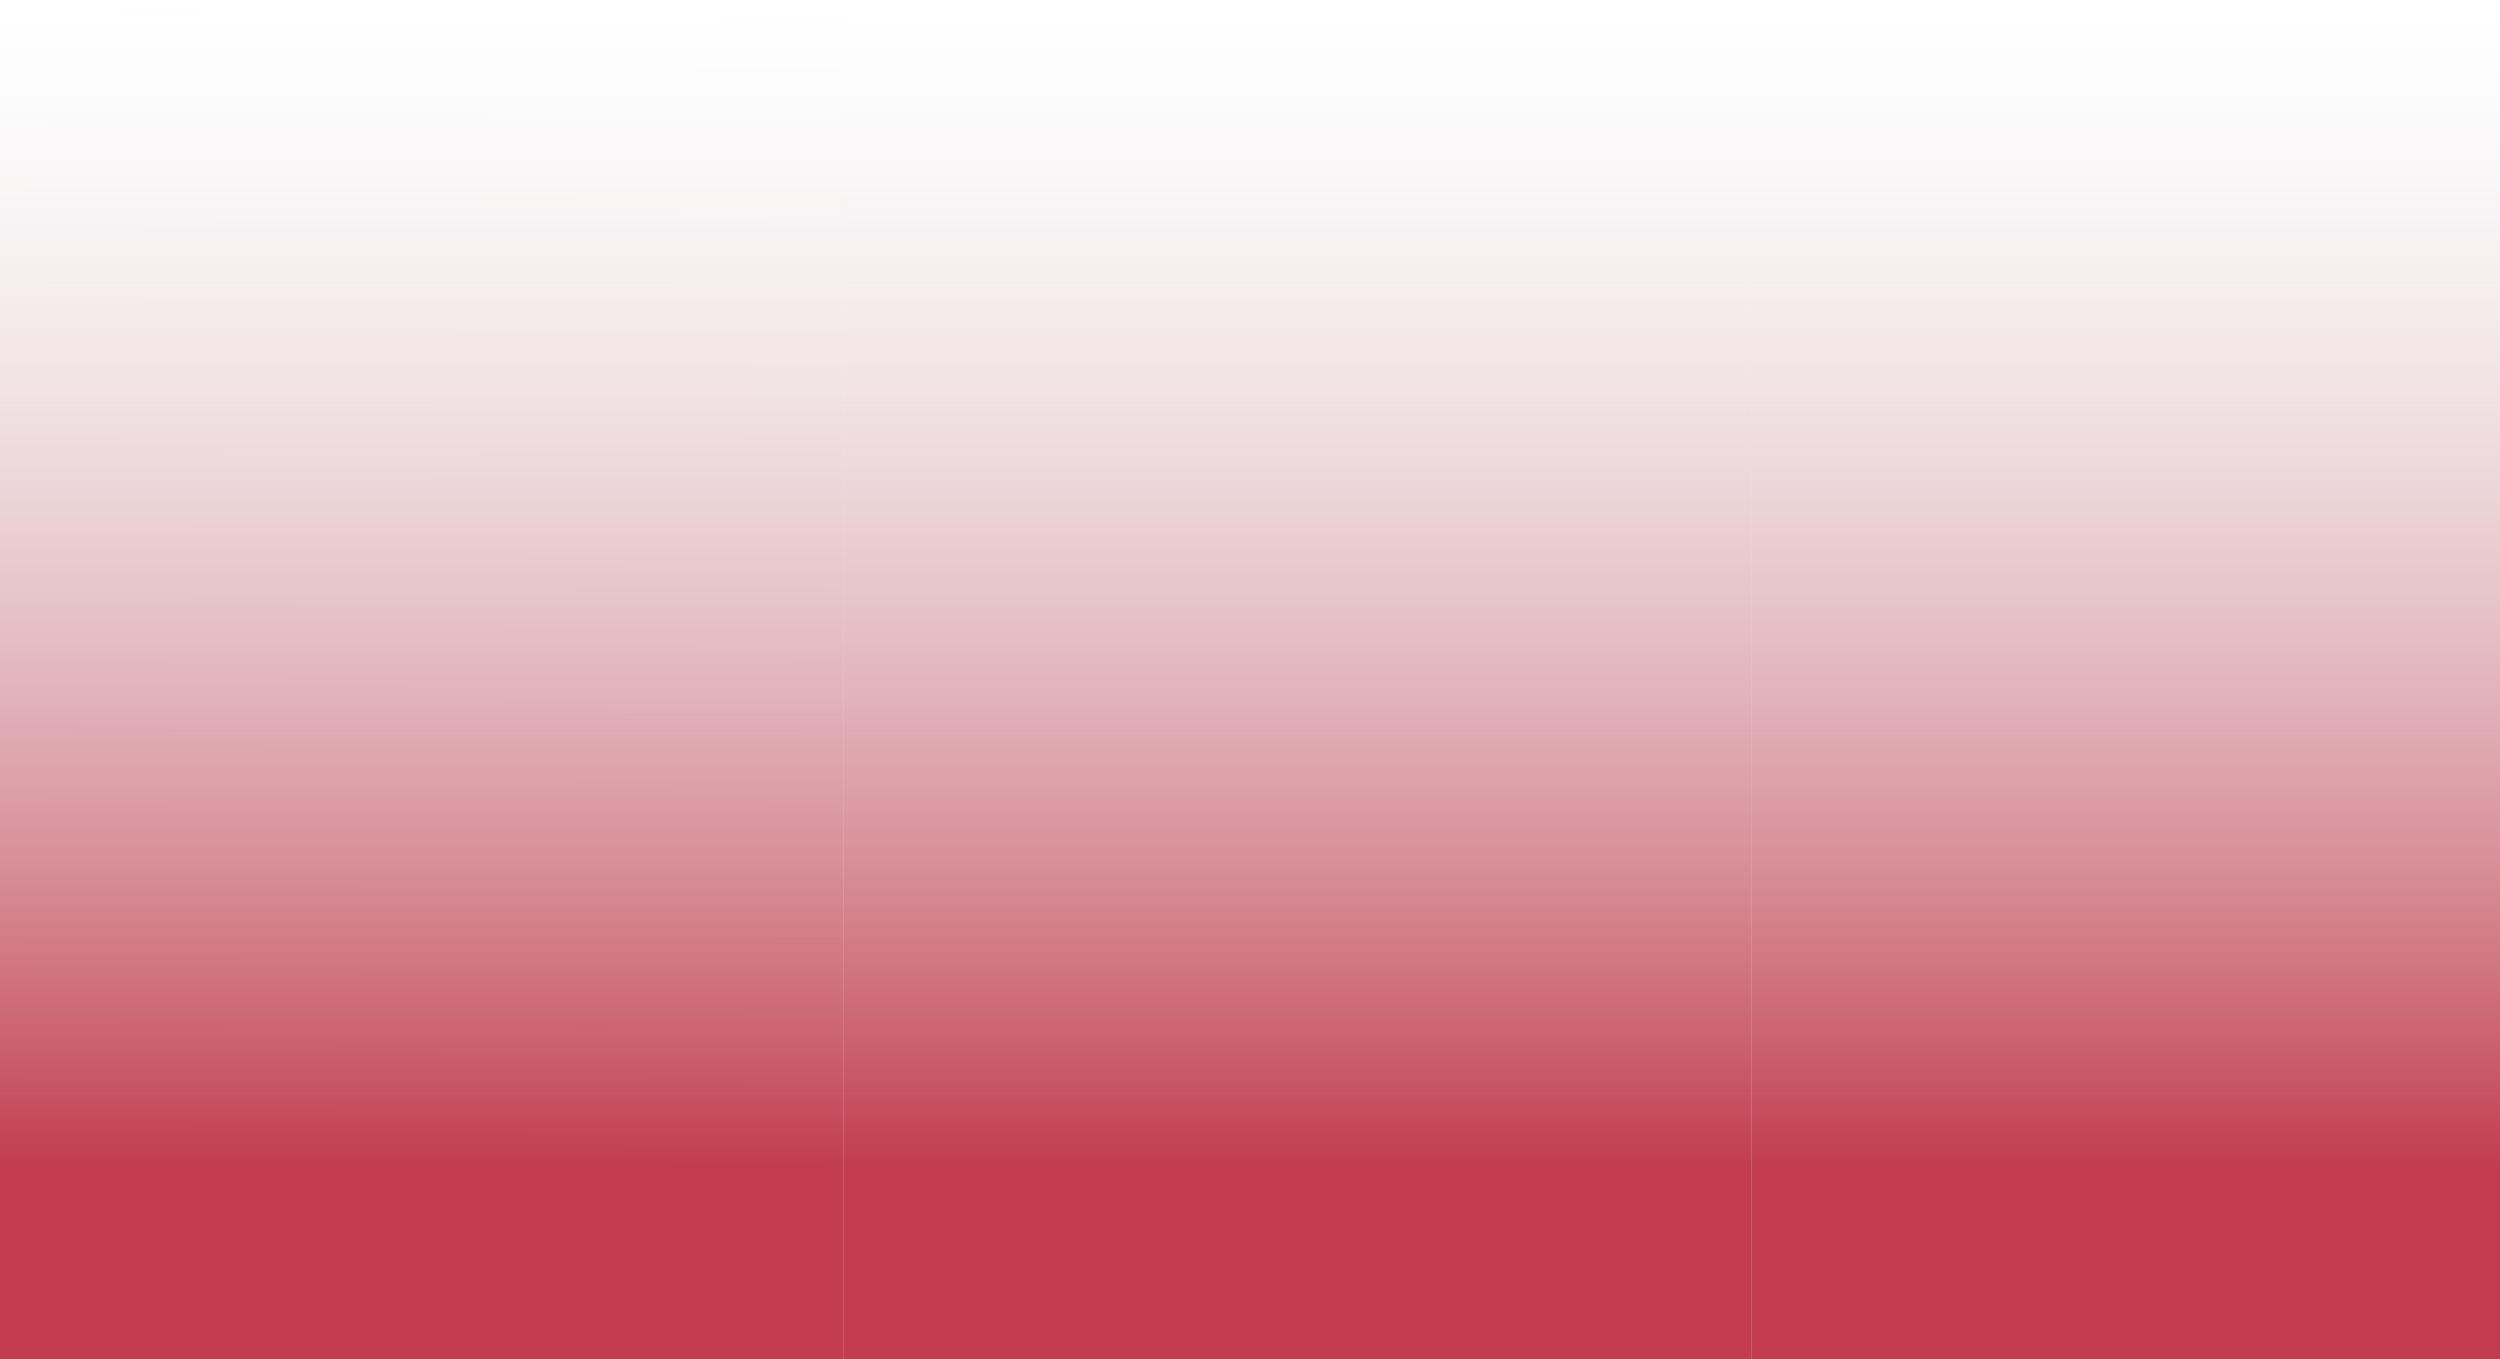
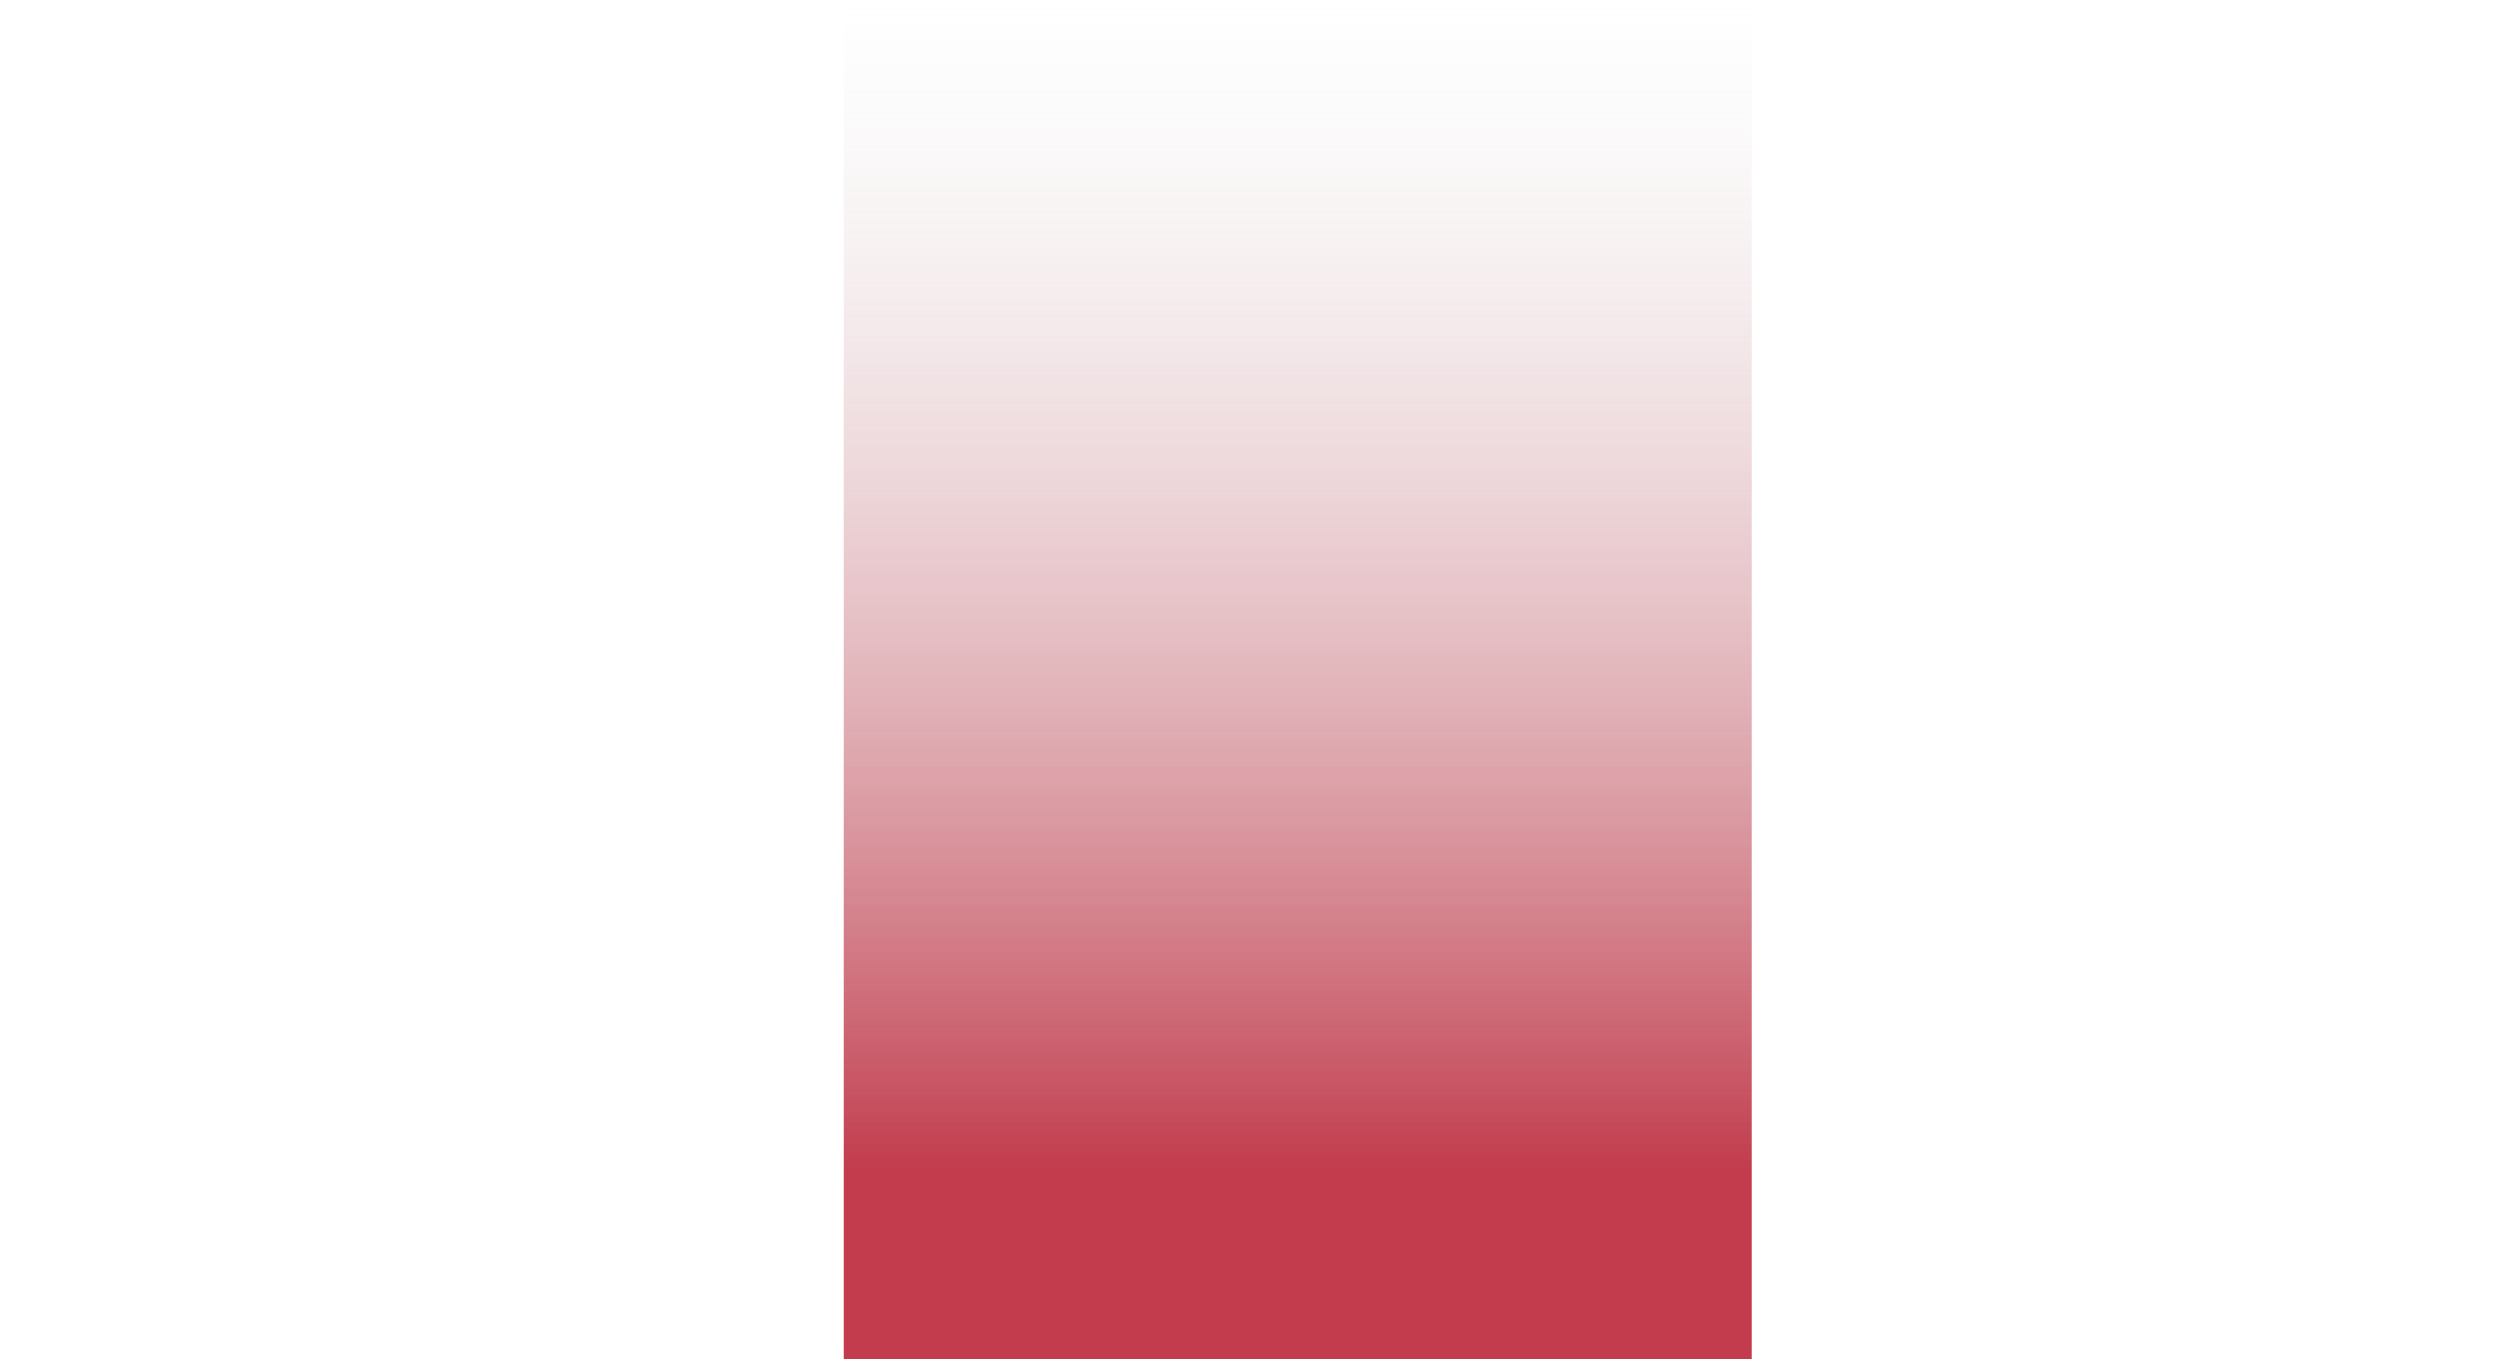
<svg xmlns="http://www.w3.org/2000/svg" width="1440" height="783" viewBox="0 0 1440 783" fill="none">
-   <rect x="-21" width="507" height="783" fill="url(#paint0_linear_137_98)" fill-opacity="0.84" />
-   <rect x="1009" width="507" height="783" fill="url(#paint1_linear_137_98)" fill-opacity="0.84" />
  <rect x="486" width="523" height="783" fill="url(#paint2_linear_137_98)" fill-opacity="0.84" />
  <defs>
    <linearGradient id="paint0_linear_137_98" x1="233" y1="5.33338e-09" x2="232.5" y2="673.92" gradientUnits="userSpaceOnUse">
      <stop stop-color="#D9D9D9" stop-opacity="0" />
      <stop offset="1" stop-color="#B6172B" />
    </linearGradient>
    <linearGradient id="paint1_linear_137_98" x1="1262.5" y1="0" x2="1262.5" y2="673.92" gradientUnits="userSpaceOnUse">
      <stop stop-color="#D9D9D9" stop-opacity="0" />
      <stop offset="1" stop-color="#B6172B" />
    </linearGradient>
    <linearGradient id="paint2_linear_137_98" x1="747.5" y1="0" x2="747.5" y2="673.92" gradientUnits="userSpaceOnUse">
      <stop stop-color="#D9D9D9" stop-opacity="0" />
      <stop offset="1" stop-color="#B6172B" />
    </linearGradient>
  </defs>
</svg>